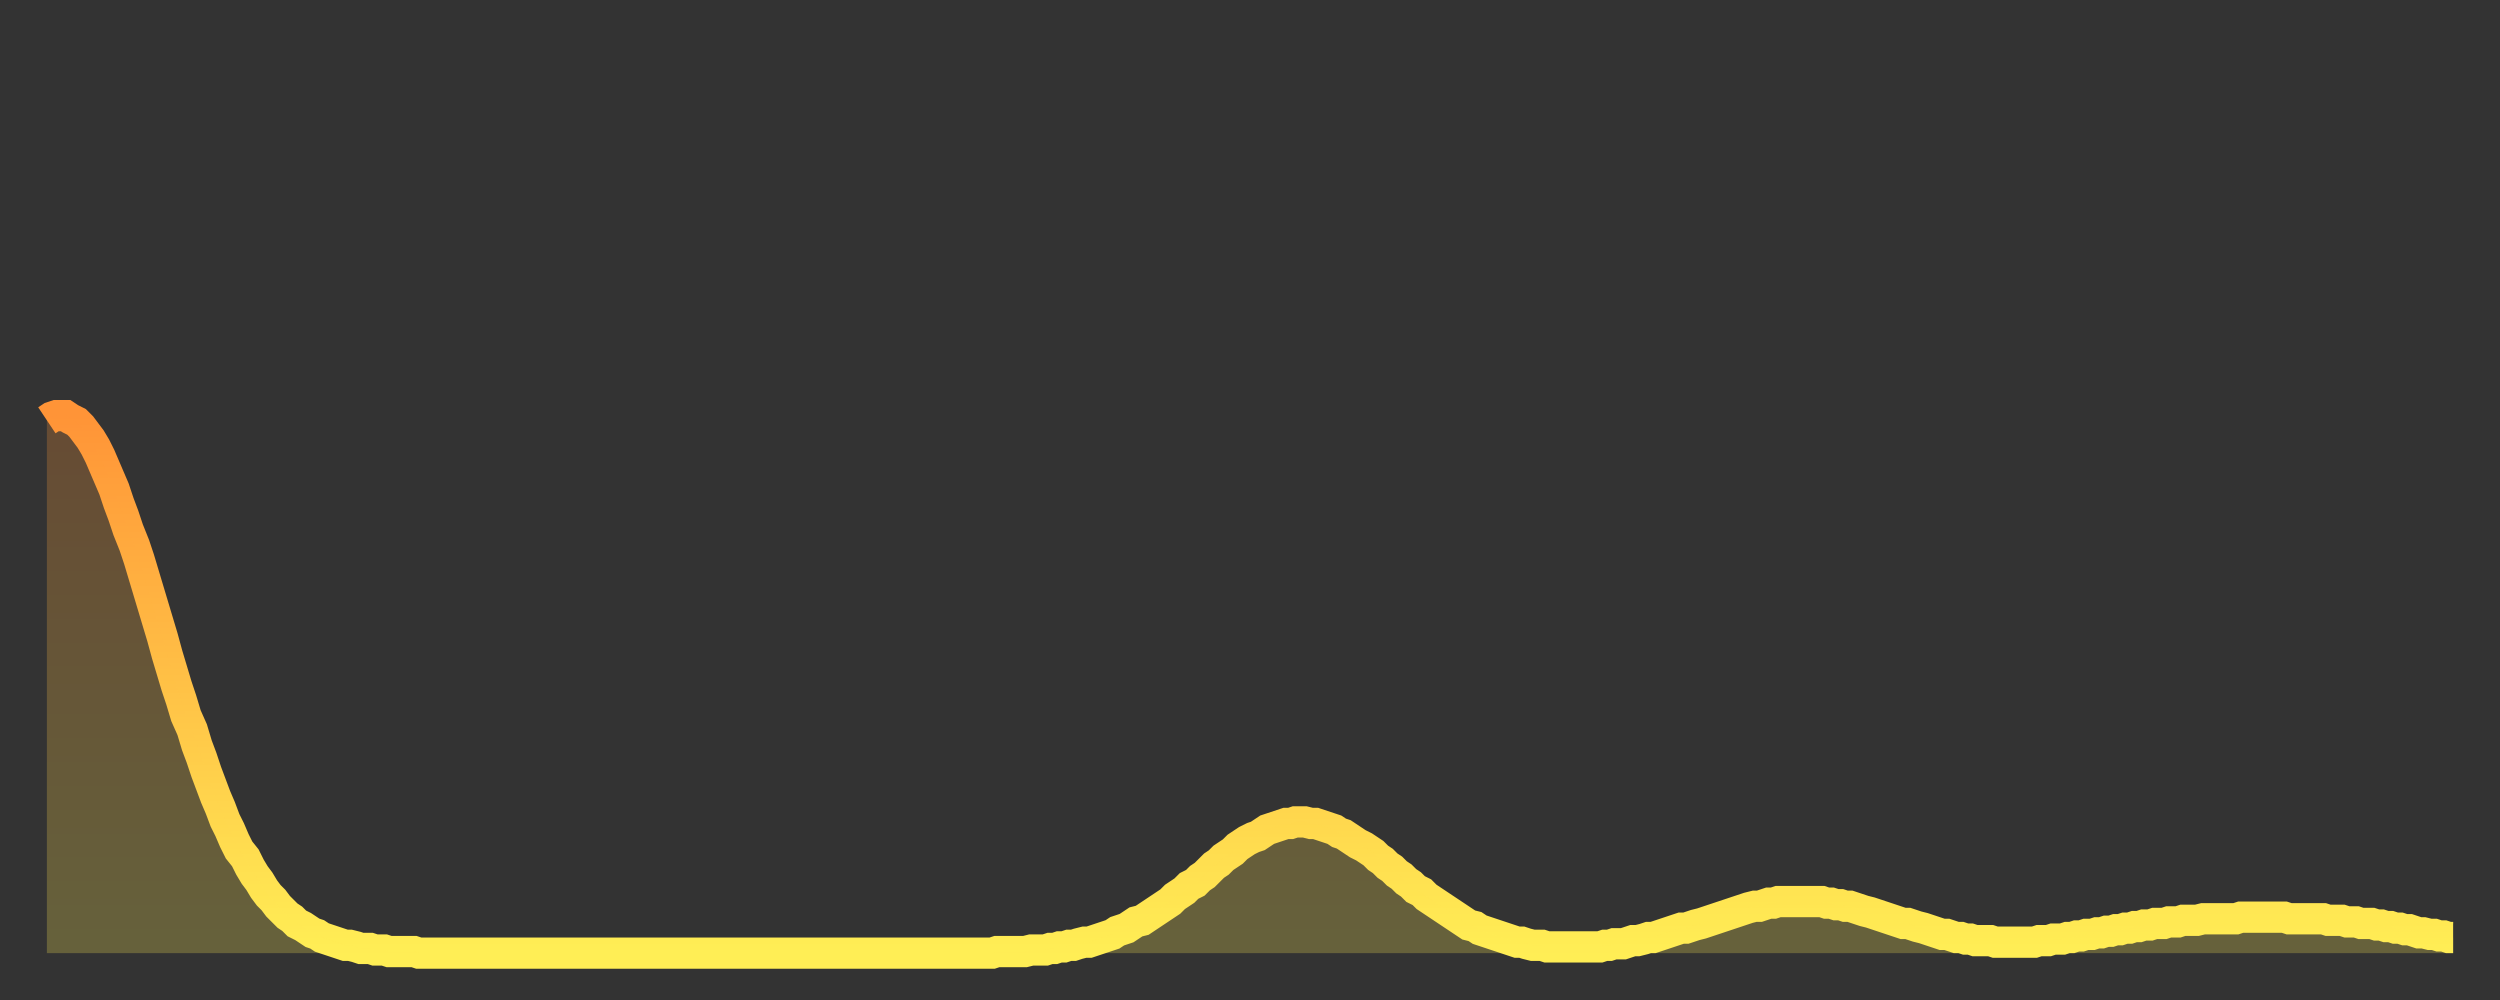
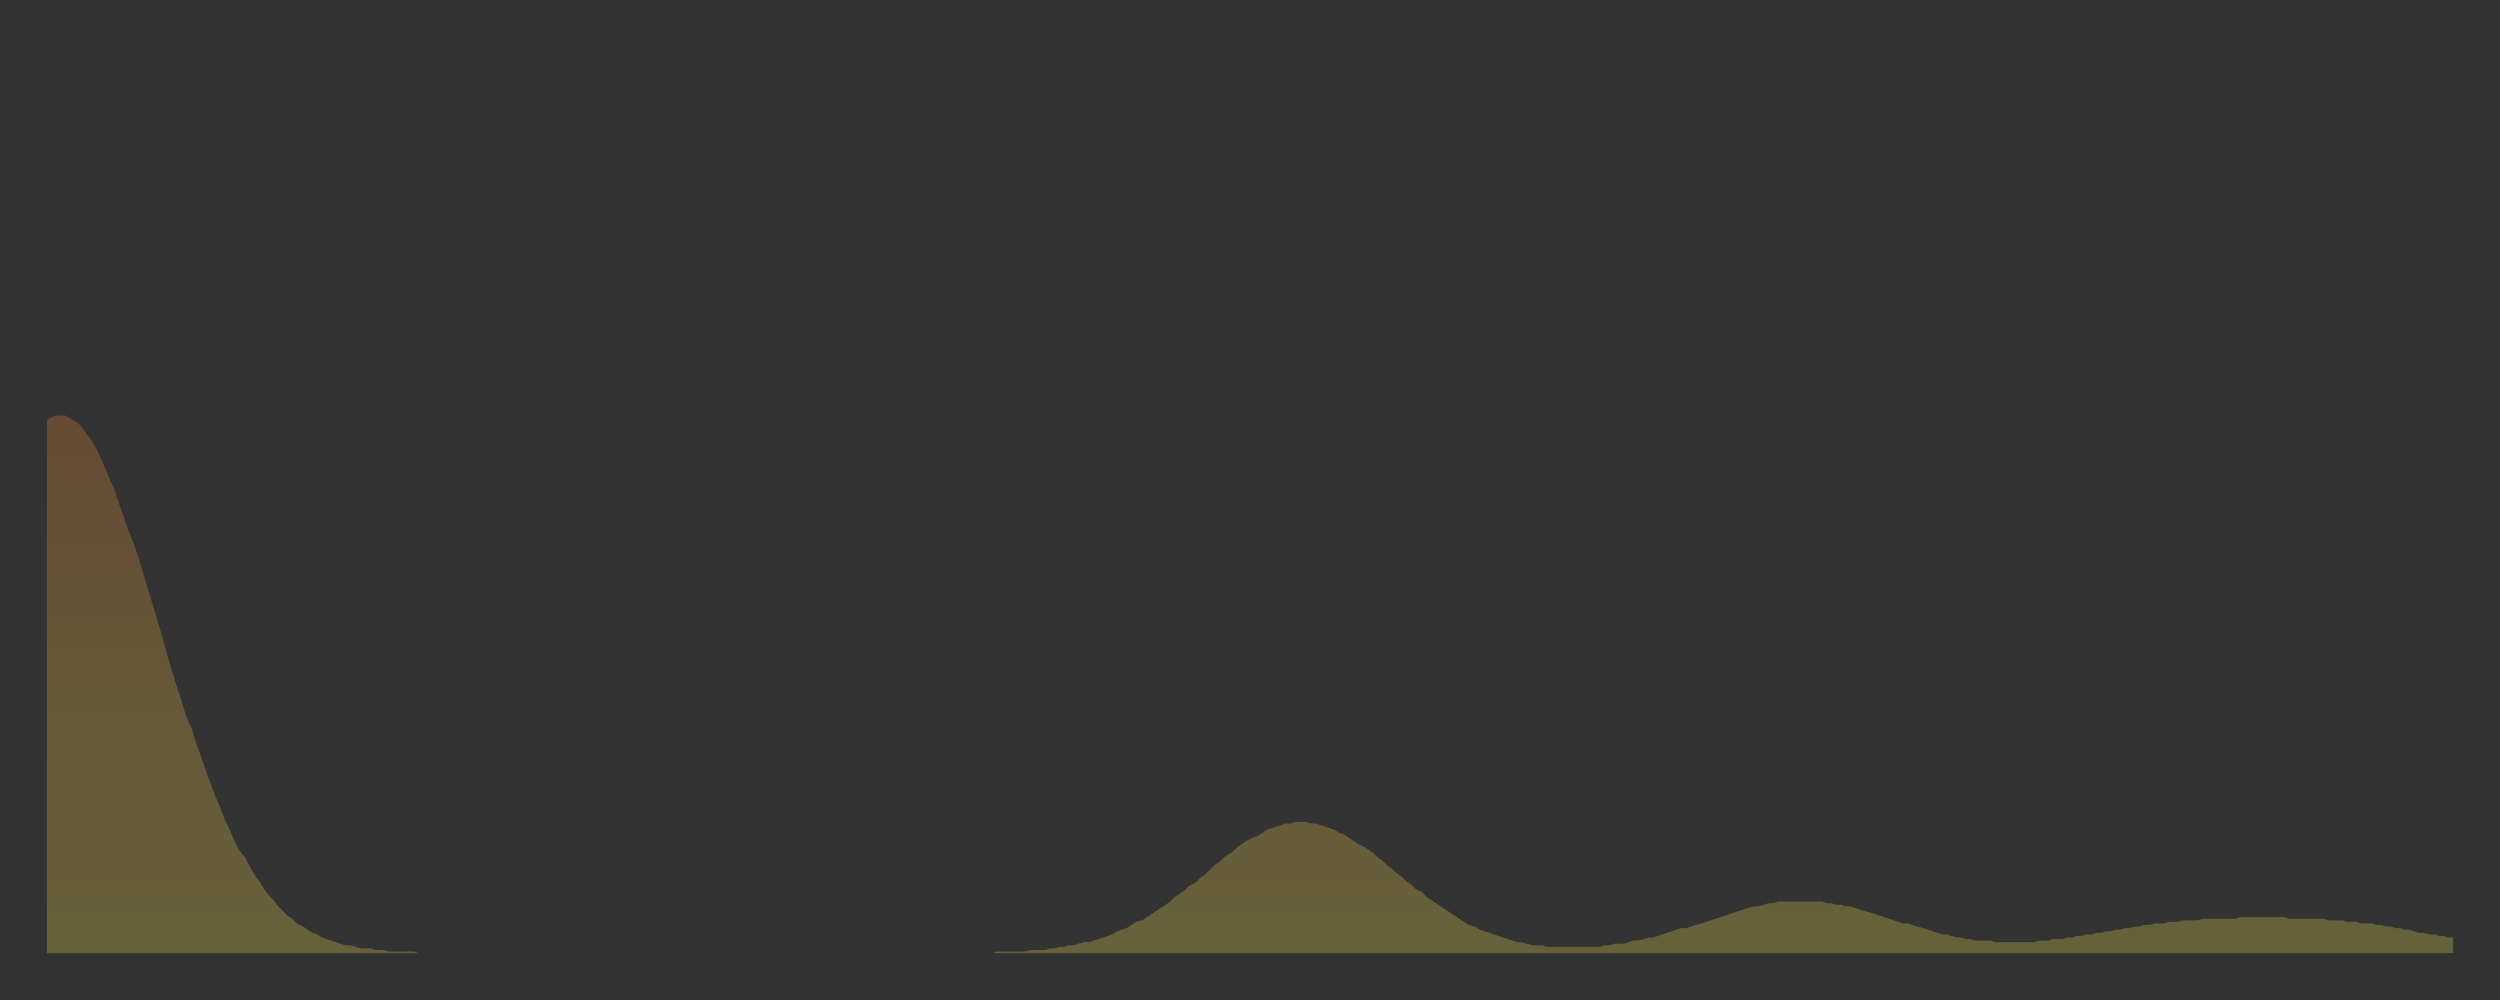
<svg xmlns="http://www.w3.org/2000/svg" baseProfile="full" height="64" version="1.1" width="160">
  <rect width="100%" height="100%" fill="#333333" stroke="none" />
  <defs>
    <linearGradient id="id714460" x1="0" x2="0" y1="0" y2="1">
      <stop offset="0%" stop-color="#ff9437" />
      <stop offset="50%" stop-color="#ffc146" />
      <stop offset="100%" stop-color="#ffee55" />
    </linearGradient>
  </defs>
  <g transform="translate(3,3)">
    <g>
-       <path d="M 0.0 23.9 0.3 23.7 0.6 23.6 0.9 23.6 1.2 23.6 1.5 23.8 1.9 24.0 2.2 24.3 2.5 24.7 2.8 25.1 3.1 25.6 3.4 26.2 3.7 26.9 4.0 27.6 4.3 28.3 4.6 29.2 4.9 30.0 5.2 30.9 5.6 31.9 5.9 32.8 6.2 33.8 6.5 34.8 6.8 35.8 7.1 36.8 7.4 37.8 7.7 38.9 8.0 39.9 8.3 40.9 8.6 41.8 8.9 42.8 9.3 43.7 9.6 44.7 9.9 45.5 10.2 46.4 10.5 47.2 10.8 48.0 11.1 48.7 11.4 49.5 11.7 50.1 12.0 50.8 12.3 51.4 12.7 51.9 13.0 52.5 13.3 53.0 13.6 53.4 13.9 53.9 14.2 54.3 14.5 54.6 14.8 55.0 15.1 55.3 15.4 55.6 15.7 55.8 16.0 56.1 16.4 56.3 16.7 56.5 17.0 56.7 17.3 56.8 17.6 57.0 17.9 57.1 18.2 57.2 18.5 57.3 18.8 57.4 19.1 57.5 19.4 57.5 19.8 57.6 20.1 57.7 20.4 57.7 20.7 57.7 21.0 57.8 21.3 57.8 21.6 57.8 21.9 57.9 22.2 57.9 22.5 57.9 22.8 57.9 23.1 57.9 23.5 57.9 23.8 58.0 24.1 58.0 24.4 58.0 24.7 58.0 25.0 58.0 25.3 58.0 25.6 58.0 25.9 58.0 26.2 58.0 26.5 58.0 26.8 58.0 27.2 58.0 27.5 58.0 27.8 58.0 28.1 58.0 28.4 58.0 28.7 58.0 29.0 58.0 29.3 58.0 29.6 58.0 29.9 58.0 30.2 58.0 30.6 58.0 30.9 58.0 31.2 58.0 31.5 58.0 31.8 58.0 32.1 58.0 32.4 58.0 32.7 58.0 33.0 58.0 33.3 58.0 33.6 58.0 33.9 58.0 34.3 58.0 34.6 58.0 34.9 58.0 35.2 58.0 35.5 58.0 35.8 58.0 36.1 58.0 36.4 58.0 36.7 58.0 37.0 58.0 37.3 58.0 37.7 58.0 38.0 58.0 38.3 58.0 38.6 58.0 38.9 58.0 39.2 58.0 39.5 58.0 39.8 58.0 40.1 58.0 40.4 58.0 40.7 58.0 41.0 58.0 41.4 58.0 41.7 58.0 42.0 58.0 42.3 58.0 42.6 58.0 42.9 58.0 43.2 58.0 43.5 58.0 43.8 58.0 44.1 58.0 44.4 58.0 44.7 58.0 45.1 58.0 45.4 58.0 45.7 58.0 46.0 58.0 46.3 58.0 46.6 58.0 46.9 58.0 47.2 58.0 47.5 58.0 47.8 58.0 48.1 58.0 48.5 58.0 48.8 58.0 49.1 58.0 49.4 58.0 49.7 58.0 50.0 58.0 50.3 58.0 50.6 58.0 50.9 58.0 51.2 58.0 51.5 58.0 51.8 58.0 52.2 58.0 52.5 58.0 52.8 58.0 53.1 58.0 53.4 58.0 53.7 58.0 54.0 58.0 54.3 58.0 54.6 58.0 54.9 58.0 55.2 58.0 55.6 58.0 55.9 58.0 56.2 58.0 56.5 58.0 56.8 58.0 57.1 58.0 57.4 58.0 57.7 58.0 58.0 58.0 58.3 58.0 58.6 58.0 58.9 58.0 59.3 58.0 59.6 58.0 59.9 58.0 60.2 58.0 60.5 58.0 60.8 57.9 61.1 57.9 61.4 57.9 61.7 57.9 62.0 57.9 62.3 57.9 62.6 57.9 63.0 57.8 63.3 57.8 63.6 57.8 63.9 57.8 64.2 57.7 64.5 57.7 64.8 57.6 65.1 57.6 65.4 57.5 65.7 57.5 66.0 57.4 66.4 57.3 66.7 57.3 67.0 57.2 67.3 57.1 67.6 57.0 67.9 56.9 68.2 56.8 68.5 56.6 68.8 56.5 69.1 56.4 69.4 56.2 69.7 56.0 70.1 55.9 70.4 55.7 70.7 55.5 71.0 55.3 71.3 55.1 71.6 54.9 71.9 54.7 72.2 54.4 72.5 54.2 72.8 54.0 73.1 53.7 73.5 53.5 73.8 53.2 74.1 53.0 74.4 52.7 74.7 52.4 75.0 52.2 75.3 51.9 75.6 51.7 75.9 51.5 76.2 51.2 76.5 51.0 76.8 50.8 77.2 50.6 77.5 50.5 77.8 50.3 78.1 50.1 78.4 50.0 78.7 49.9 79.0 49.8 79.3 49.7 79.6 49.7 79.9 49.6 80.2 49.6 80.5 49.6 80.9 49.7 81.2 49.7 81.5 49.8 81.8 49.9 82.1 50.0 82.4 50.1 82.7 50.3 83.0 50.4 83.3 50.6 83.6 50.8 83.9 51.0 84.3 51.2 84.6 51.4 84.9 51.6 85.2 51.9 85.5 52.1 85.8 52.4 86.1 52.6 86.4 52.9 86.7 53.1 87.0 53.4 87.3 53.6 87.6 53.9 88.0 54.1 88.3 54.4 88.6 54.6 88.9 54.8 89.2 55.0 89.5 55.2 89.8 55.4 90.1 55.6 90.4 55.8 90.7 56.0 91.0 56.2 91.4 56.3 91.7 56.5 92.0 56.6 92.3 56.7 92.6 56.8 92.9 56.9 93.2 57.0 93.5 57.1 93.8 57.2 94.1 57.3 94.4 57.3 94.7 57.4 95.1 57.5 95.4 57.5 95.7 57.5 96.0 57.6 96.3 57.6 96.6 57.6 96.9 57.6 97.2 57.6 97.5 57.6 97.8 57.6 98.1 57.6 98.4 57.6 98.8 57.6 99.1 57.6 99.4 57.6 99.7 57.5 100.0 57.5 100.3 57.4 100.6 57.4 100.9 57.4 101.2 57.3 101.5 57.2 101.8 57.2 102.2 57.1 102.5 57.0 102.8 57.0 103.1 56.9 103.4 56.8 103.7 56.7 104.0 56.6 104.3 56.5 104.6 56.4 104.9 56.4 105.2 56.3 105.5 56.2 105.9 56.1 106.2 56.0 106.5 55.9 106.8 55.8 107.1 55.7 107.4 55.6 107.7 55.5 108.0 55.4 108.3 55.3 108.6 55.2 108.9 55.1 109.3 55.0 109.6 55.0 109.9 54.9 110.2 54.8 110.5 54.8 110.8 54.7 111.1 54.7 111.4 54.7 111.7 54.7 112.0 54.7 112.3 54.7 112.6 54.7 113.0 54.7 113.3 54.7 113.6 54.7 113.9 54.8 114.2 54.8 114.5 54.9 114.8 54.9 115.1 55.0 115.4 55.0 115.7 55.1 116.0 55.2 116.3 55.3 116.7 55.4 117.0 55.5 117.3 55.6 117.6 55.7 117.9 55.8 118.2 55.9 118.5 56.0 118.8 56.1 119.1 56.1 119.4 56.2 119.7 56.3 120.1 56.4 120.4 56.5 120.7 56.6 121.0 56.7 121.3 56.8 121.6 56.8 121.9 56.9 122.2 57.0 122.5 57.0 122.8 57.1 123.1 57.1 123.4 57.2 123.8 57.2 124.1 57.2 124.4 57.2 124.7 57.3 125.0 57.3 125.3 57.3 125.6 57.3 125.9 57.3 126.2 57.3 126.5 57.3 126.8 57.3 127.2 57.3 127.5 57.2 127.8 57.2 128.1 57.2 128.4 57.1 128.7 57.1 129.0 57.1 129.3 57.0 129.6 57.0 129.9 56.9 130.2 56.9 130.5 56.8 130.9 56.8 131.2 56.7 131.5 56.7 131.8 56.6 132.1 56.6 132.4 56.5 132.7 56.5 133.0 56.4 133.3 56.4 133.6 56.3 133.9 56.3 134.2 56.2 134.6 56.2 134.9 56.1 135.2 56.1 135.5 56.1 135.8 56.0 136.1 56.0 136.4 56.0 136.7 55.9 137.0 55.9 137.3 55.9 137.6 55.9 138.0 55.8 138.3 55.8 138.6 55.8 138.9 55.8 139.2 55.8 139.5 55.8 139.8 55.8 140.1 55.8 140.4 55.7 140.7 55.7 141.0 55.7 141.3 55.7 141.7 55.7 142.0 55.7 142.3 55.7 142.6 55.7 142.9 55.7 143.2 55.7 143.5 55.8 143.8 55.8 144.1 55.8 144.4 55.8 144.7 55.8 145.1 55.8 145.4 55.8 145.7 55.8 146.0 55.9 146.3 55.9 146.6 55.9 146.9 55.9 147.2 56.0 147.5 56.0 147.8 56.0 148.1 56.1 148.4 56.1 148.8 56.1 149.1 56.2 149.4 56.2 149.7 56.3 150.0 56.3 150.3 56.4 150.6 56.4 150.9 56.5 151.2 56.5 151.5 56.6 151.8 56.7 152.1 56.7 152.5 56.8 152.8 56.8 153.1 56.9 153.4 56.9 153.7 57.0 154.0 57.0" fill="none" id="graph-curve" opacity="1" stroke="url(#id714460)" stroke-width="2" />
      <path d="M 0 58 L 0.0 23.9 0.3 23.7 0.6 23.6 0.9 23.6 1.2 23.6 1.5 23.8 1.9 24.0 2.2 24.3 2.5 24.7 2.8 25.1 3.1 25.6 3.4 26.2 3.7 26.9 4.0 27.6 4.3 28.3 4.6 29.2 4.9 30.0 5.2 30.9 5.6 31.9 5.9 32.8 6.2 33.8 6.5 34.8 6.8 35.8 7.1 36.8 7.4 37.8 7.7 38.9 8.0 39.9 8.3 40.9 8.6 41.8 8.9 42.8 9.3 43.7 9.6 44.7 9.9 45.5 10.2 46.4 10.5 47.2 10.8 48.0 11.1 48.7 11.4 49.5 11.7 50.1 12.0 50.8 12.3 51.4 12.7 51.9 13.0 52.5 13.3 53.0 13.6 53.4 13.9 53.9 14.2 54.3 14.5 54.6 14.8 55.0 15.1 55.3 15.4 55.6 15.7 55.8 16.0 56.1 16.4 56.3 16.7 56.5 17.0 56.7 17.3 56.8 17.6 57.0 17.9 57.1 18.2 57.2 18.5 57.3 18.8 57.4 19.1 57.5 19.4 57.5 19.8 57.6 20.1 57.7 20.4 57.7 20.7 57.7 21.0 57.8 21.3 57.8 21.6 57.8 21.9 57.9 22.2 57.9 22.5 57.9 22.8 57.9 23.1 57.9 23.5 57.9 23.8 58.0 24.1 58.0 24.4 58.0 24.7 58.0 25.0 58.0 25.3 58.0 25.6 58.0 25.9 58.0 26.2 58.0 26.5 58.0 26.8 58.0 27.2 58.0 27.5 58.0 27.8 58.0 28.1 58.0 28.4 58.0 28.7 58.0 29.0 58.0 29.3 58.0 29.6 58.0 29.9 58.0 30.2 58.0 30.6 58.0 30.9 58.0 31.2 58.0 31.5 58.0 31.8 58.0 32.1 58.0 32.4 58.0 32.7 58.0 33.0 58.0 33.3 58.0 33.6 58.0 33.9 58.0 34.3 58.0 34.6 58.0 34.9 58.0 35.2 58.0 35.5 58.0 35.8 58.0 36.1 58.0 36.4 58.0 36.7 58.0 37.0 58.0 37.3 58.0 37.7 58.0 38.0 58.0 38.3 58.0 38.6 58.0 38.9 58.0 39.2 58.0 39.5 58.0 39.8 58.0 40.1 58.0 40.4 58.0 40.7 58.0 41.0 58.0 41.4 58.0 41.7 58.0 42.0 58.0 42.3 58.0 42.6 58.0 42.9 58.0 43.2 58.0 43.5 58.0 43.8 58.0 44.1 58.0 44.4 58.0 44.7 58.0 45.1 58.0 45.4 58.0 45.7 58.0 46.0 58.0 46.3 58.0 46.6 58.0 46.9 58.0 47.2 58.0 47.5 58.0 47.8 58.0 48.1 58.0 48.5 58.0 48.8 58.0 49.1 58.0 49.4 58.0 49.7 58.0 50.0 58.0 50.3 58.0 50.6 58.0 50.9 58.0 51.2 58.0 51.5 58.0 51.8 58.0 52.2 58.0 52.5 58.0 52.8 58.0 53.1 58.0 53.4 58.0 53.7 58.0 54.0 58.0 54.3 58.0 54.6 58.0 54.9 58.0 55.2 58.0 55.6 58.0 55.9 58.0 56.2 58.0 56.5 58.0 56.8 58.0 57.1 58.0 57.4 58.0 57.7 58.0 58.0 58.0 58.3 58.0 58.6 58.0 58.9 58.0 59.3 58.0 59.6 58.0 59.9 58.0 60.2 58.0 60.5 58.0 60.8 57.9 61.1 57.9 61.4 57.9 61.7 57.9 62.0 57.9 62.3 57.9 62.6 57.9 63.0 57.8 63.3 57.8 63.6 57.8 63.9 57.8 64.2 57.7 64.5 57.7 64.8 57.6 65.1 57.6 65.4 57.5 65.7 57.5 66.0 57.4 66.4 57.3 66.7 57.3 67.0 57.2 67.3 57.1 67.6 57.0 67.9 56.9 68.2 56.8 68.5 56.6 68.8 56.5 69.1 56.4 69.4 56.2 69.7 56.0 70.1 55.9 70.4 55.7 70.7 55.5 71.0 55.3 71.3 55.1 71.6 54.9 71.9 54.7 72.2 54.4 72.5 54.2 72.8 54.0 73.1 53.7 73.5 53.5 73.8 53.2 74.1 53.0 74.4 52.7 74.7 52.4 75.0 52.2 75.3 51.9 75.6 51.7 75.9 51.5 76.2 51.2 76.5 51.0 76.8 50.8 77.2 50.6 77.5 50.5 77.8 50.3 78.1 50.1 78.4 50.0 78.7 49.9 79.0 49.8 79.3 49.7 79.6 49.7 79.9 49.6 80.2 49.6 80.5 49.6 80.9 49.7 81.2 49.7 81.5 49.8 81.8 49.9 82.1 50.0 82.4 50.1 82.7 50.3 83.0 50.4 83.3 50.6 83.6 50.8 83.9 51.0 84.3 51.2 84.6 51.4 84.9 51.6 85.2 51.9 85.5 52.1 85.8 52.4 86.1 52.6 86.4 52.9 86.7 53.1 87.0 53.4 87.3 53.6 87.6 53.9 88.0 54.1 88.3 54.4 88.6 54.6 88.9 54.8 89.2 55.0 89.5 55.2 89.8 55.4 90.1 55.6 90.4 55.8 90.7 56.0 91.0 56.2 91.4 56.3 91.7 56.5 92.0 56.6 92.3 56.7 92.6 56.8 92.9 56.9 93.2 57.0 93.5 57.1 93.8 57.2 94.1 57.3 94.4 57.3 94.7 57.4 95.1 57.5 95.4 57.5 95.7 57.5 96.0 57.6 96.3 57.6 96.6 57.6 96.9 57.6 97.2 57.6 97.5 57.6 97.8 57.6 98.1 57.6 98.4 57.6 98.8 57.6 99.1 57.6 99.4 57.6 99.7 57.5 100.0 57.5 100.3 57.4 100.6 57.4 100.9 57.4 101.2 57.3 101.5 57.2 101.8 57.2 102.2 57.1 102.5 57.0 102.8 57.0 103.1 56.9 103.4 56.8 103.7 56.7 104.0 56.6 104.3 56.5 104.6 56.4 104.9 56.4 105.2 56.3 105.5 56.2 105.9 56.1 106.2 56.0 106.5 55.9 106.8 55.8 107.1 55.7 107.4 55.6 107.7 55.5 108.0 55.4 108.3 55.3 108.6 55.2 108.9 55.1 109.3 55.0 109.6 55.0 109.9 54.9 110.2 54.8 110.5 54.8 110.8 54.7 111.1 54.7 111.4 54.7 111.7 54.7 112.0 54.7 112.3 54.7 112.6 54.7 113.0 54.7 113.3 54.7 113.6 54.7 113.9 54.8 114.2 54.8 114.5 54.9 114.8 54.9 115.1 55.0 115.4 55.0 115.7 55.1 116.0 55.2 116.3 55.3 116.7 55.4 117.0 55.5 117.3 55.6 117.6 55.7 117.9 55.8 118.2 55.9 118.5 56.0 118.8 56.1 119.1 56.1 119.4 56.2 119.7 56.3 120.1 56.4 120.4 56.5 120.7 56.6 121.0 56.7 121.3 56.8 121.6 56.8 121.9 56.9 122.2 57.0 122.5 57.0 122.8 57.1 123.1 57.1 123.4 57.2 123.8 57.2 124.1 57.2 124.4 57.2 124.7 57.3 125.0 57.3 125.3 57.3 125.6 57.3 125.9 57.3 126.2 57.3 126.5 57.3 126.8 57.3 127.2 57.3 127.5 57.2 127.8 57.2 128.1 57.2 128.4 57.1 128.7 57.1 129.0 57.1 129.3 57.0 129.6 57.0 129.9 56.9 130.2 56.9 130.5 56.8 130.9 56.8 131.2 56.7 131.5 56.7 131.8 56.6 132.1 56.6 132.4 56.5 132.7 56.5 133.0 56.4 133.3 56.4 133.6 56.3 133.9 56.3 134.2 56.2 134.6 56.2 134.9 56.1 135.2 56.1 135.5 56.1 135.8 56.0 136.1 56.0 136.4 56.0 136.7 55.9 137.0 55.9 137.3 55.9 137.6 55.9 138.0 55.8 138.3 55.8 138.6 55.8 138.9 55.8 139.2 55.8 139.5 55.8 139.8 55.8 140.1 55.8 140.4 55.7 140.7 55.7 141.0 55.7 141.3 55.7 141.7 55.7 142.0 55.7 142.3 55.7 142.6 55.7 142.9 55.7 143.2 55.7 143.5 55.8 143.8 55.8 144.1 55.8 144.4 55.8 144.7 55.8 145.1 55.8 145.4 55.8 145.7 55.8 146.0 55.9 146.3 55.9 146.6 55.9 146.9 55.9 147.2 56.0 147.5 56.0 147.8 56.0 148.1 56.1 148.4 56.1 148.8 56.1 149.1 56.2 149.4 56.2 149.7 56.3 150.0 56.3 150.3 56.4 150.6 56.4 150.9 56.5 151.2 56.5 151.5 56.6 151.8 56.7 152.1 56.7 152.5 56.8 152.8 56.8 153.1 56.9 153.4 56.9 153.7 57.0 154.0 57.0 154 58" fill="url(#id714460)" fill-opacity=".25" id="graph-shadow" />
    </g>
  </g>
</svg>